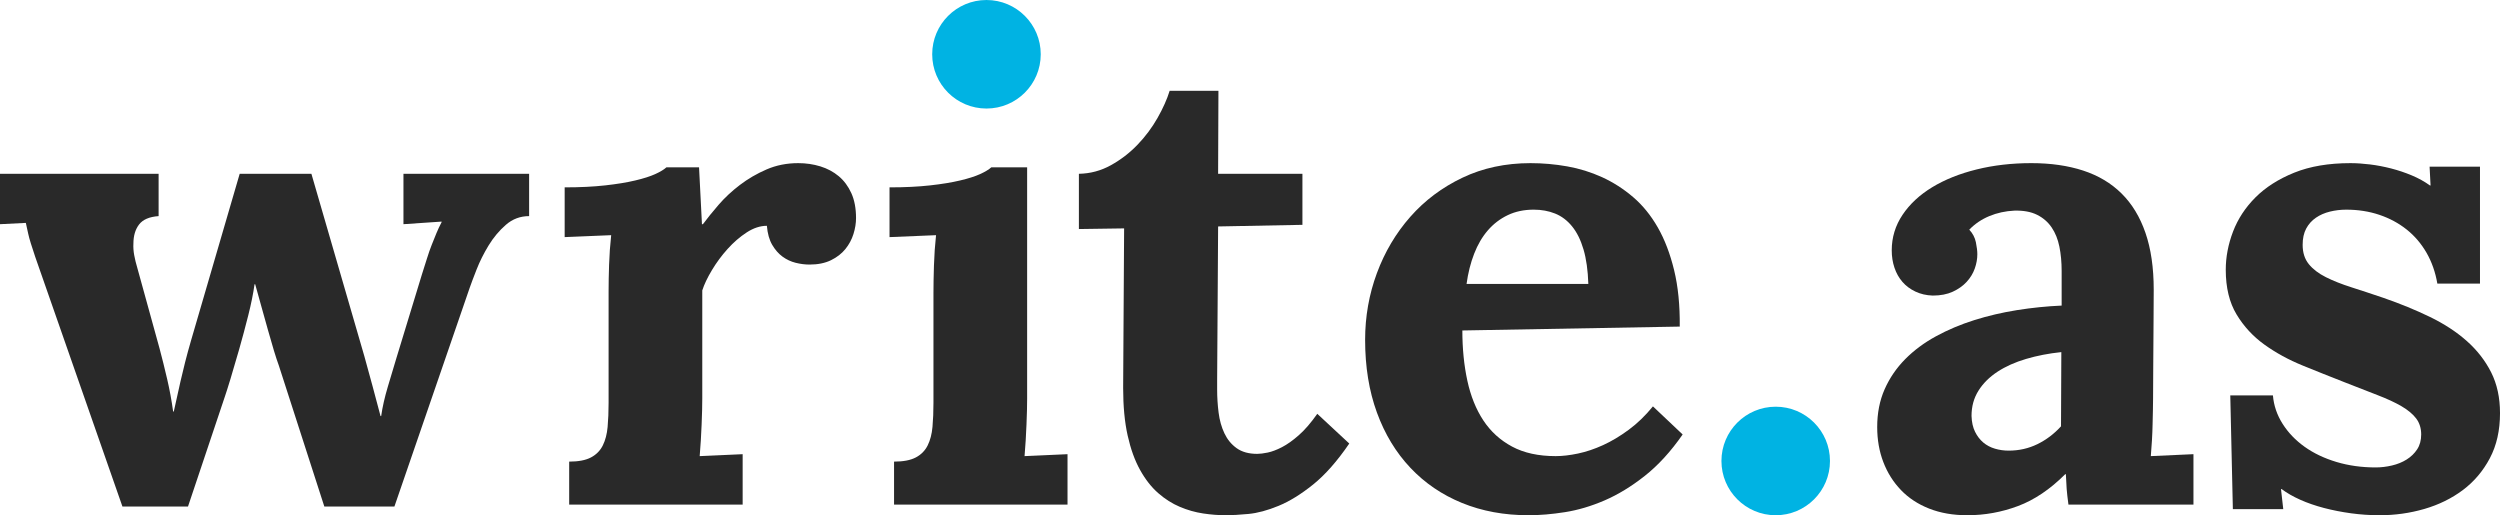
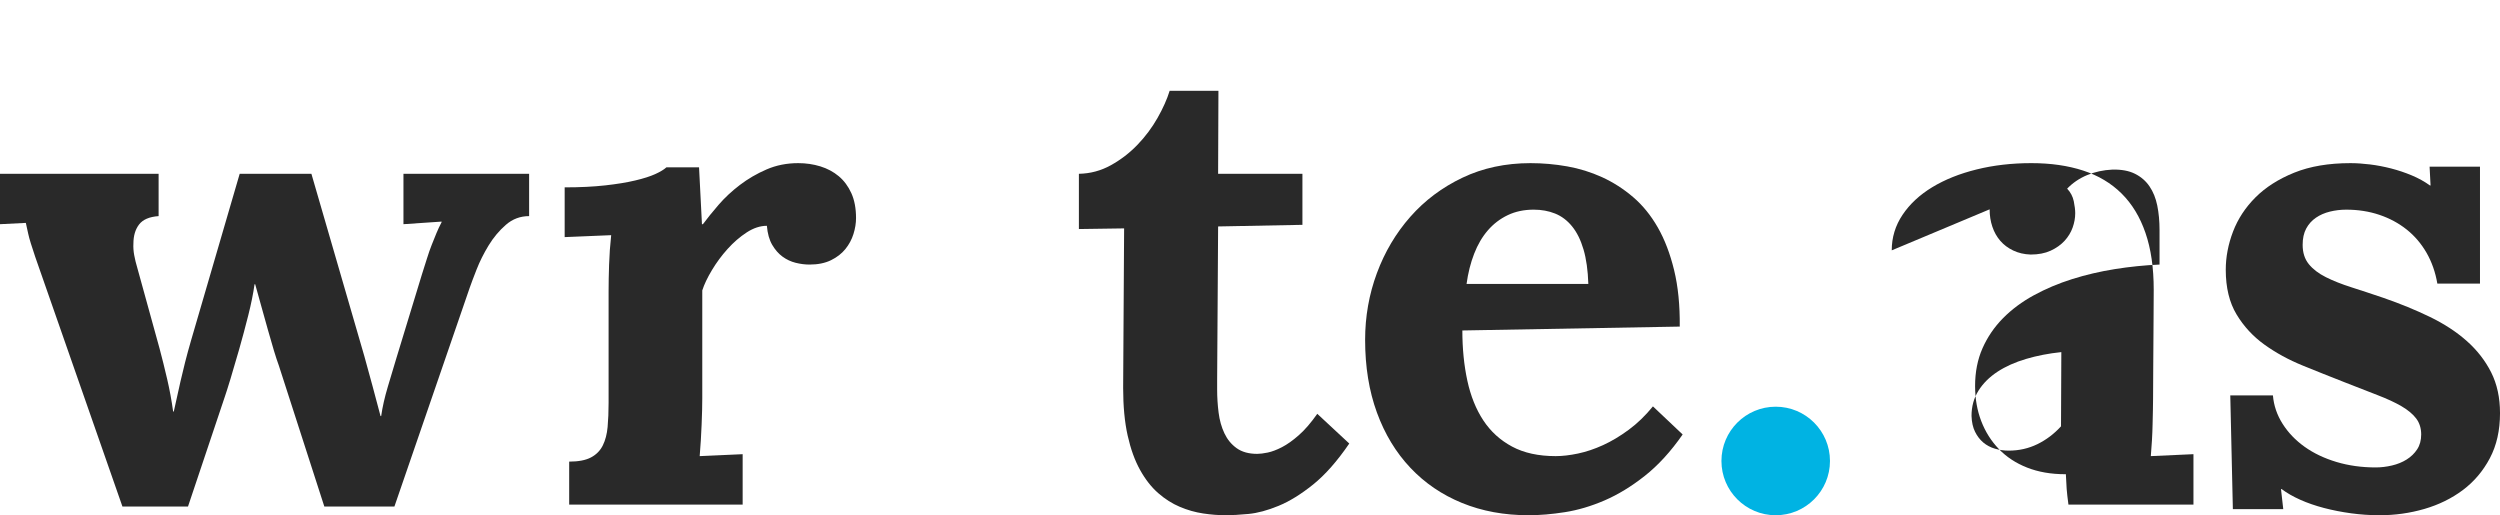
<svg xmlns="http://www.w3.org/2000/svg" xmlns:ns1="http://www.inkscape.org/namespaces/inkscape" xmlns:ns2="http://sodipodi.sourceforge.net/DTD/sodipodi-0.dtd" id="svg2" ns1:version="0.91 r13725" xml:space="preserve" width="929.062" height="191.475" viewBox="0 0 929.062 191.475" ns2:docname="write-as-logo-light.svg">
  <defs id="defs6" />
  <g id="g10" ns1:groupmode="layer" ns1:label="ink_ext_XXXXXX" transform="matrix(1.25,0,0,-1.25,0,191.475)">
    <g id="g12" transform="scale(0.1,0.1)">
-       <path d="m 3094.11,1370.45 c 0,-89.1 -72.24,-161.33 -161.34,-161.33 -89.1,0 -161.34,72.23 -161.34,161.33 0,89.11 72.24,161.34 161.34,161.34 89.1,0 161.34,-72.23 161.34,-161.34" style="fill:#00b3e3;fill-opacity:1;fill-rule:nonzero;stroke:none" id="path14" ns1:connector-curvature="0" />
      <path d="M 5440.52,161.34 C 5440.52,72.231 5368.29,0 5279.19,0 c -89.11,0 -161.34,72.231 -161.34,161.34 0,89.101 72.23,161.332 161.34,161.332 89.1,0 161.33,-72.231 161.33,-161.332" style="fill:#00b3e3;fill-opacity:1;fill-rule:nonzero;stroke:none" id="path16" ns1:connector-curvature="0" />
      <path d="M 925.797,1015.11 1083.3,472.5 c 7.68,-27.531 15.83,-57.301 24.47,-89.309 8.64,-32.019 16.47,-61.472 23.55,-88.359 l 1.92,0 c 3.84,26.887 10.38,55.848 19.67,86.93 9.28,31.058 17.78,59.367 25.46,84.976 l 75.87,248.739 c 5.77,17.925 10.89,34.109 15.37,48.515 4.45,14.406 9.11,27.672 13.91,39.836 4.8,12.164 9.46,23.692 13.94,34.574 4.45,10.883 9.6,21.77 15.37,32.653 l 0,1.922 -113.33,-7.684 0,149.817 373.59,0 0,-125.809 c -26.29,0 -49.34,-8.641 -69.15,-25.93 -19.85,-17.285 -36.99,-37.773 -51.4,-61.461 -14.4,-23.691 -26.25,-47.379 -35.53,-71.07 -9.28,-23.688 -16.19,-41.934 -20.63,-54.738 l -223.77,-650.172 -208.399,0 -135.41,419.679 c -3.844,10.25 -8.645,24.832 -14.406,43.723 -5.762,18.848 -11.704,39.367 -17.786,61.457 -6.082,22.09 -12.484,44.961 -19.207,68.649 -6.722,23.691 -12.949,46.097 -18.711,67.226 l -1.918,0 c -3.843,-27.531 -10.101,-58.441 -18.746,-92.656 -8.644,-34.254 -17.605,-67.727 -26.89,-100.379 -9.285,-32.649 -17.926,-62.098 -25.93,-88.348 -8.004,-26.25 -13.906,-44.82 -17.75,-55.711 L 558.938,25.93 l -194.958,0 -238.171,681.863 c -9,24.969 -16.008,45.137 -21.129,60.504 -5.157,15.363 -9.461,28.668 -12.981,39.871 -3.523,11.172 -6.226,21.27 -8.148,30.234 -1.918,8.965 -4.195,19.207 -6.723,30.735 L 0,865.293 l 0,149.817 471.543,0 0,-125.809 c -27.531,-1.918 -46.918,-10.242 -58.121,-24.969 -11.203,-14.727 -16.789,-33.613 -16.789,-56.66 -0.641,-10.887 0.14,-22.41 2.383,-34.574 2.242,-12.164 5.3,-24.649 9.14,-37.453 l 66.266,-240.094 c 7.683,-28.813 15.187,-59.039 22.551,-90.742 7.363,-31.688 13.304,-63.879 17.785,-96.528 l 1.922,0 c 3.199,14.078 6.367,28.489 9.601,43.207 3.203,14.731 6.727,30.594 10.567,47.563 3.84,16.929 8.289,35.531 13.445,55.699 5.121,20.172 11.168,42.398 18.246,66.73 l 144.055,493.63 213.203,0" style="fill:#292929;fill-opacity:1;fill-rule:nonzero;stroke:none" id="path18" ns1:connector-curvature="0" />
      <path d="m 2373.08,1046.8 c 23.04,0 44.99,-3.2 65.8,-9.6 20.77,-6.4 39.02,-16.18 54.74,-29.27 15.69,-13.129 28.17,-29.953 37.45,-50.442 9.25,-20.488 13.91,-45.136 13.91,-73.949 0,-15.363 -2.56,-31.191 -7.68,-47.519 -5.12,-16.329 -13.13,-31.231 -24.01,-44.676 -10.89,-13.446 -25.11,-24.469 -42.72,-33.114 -17.64,-8.644 -38.91,-12.984 -63.88,-12.984 -13.45,0 -27.21,1.777 -41.3,5.301 -14.08,3.484 -27.03,9.601 -38.88,18.246 -11.88,8.645 -22.08,20.312 -30.73,35.035 -8.64,14.727 -13.94,33.613 -15.86,56.664 -19.85,0 -39.84,-6.582 -60.01,-19.672 -20.16,-13.125 -39.05,-29.449 -56.66,-48.976 -17.64,-19.567 -33.15,-40.516 -46.59,-62.922 -13.45,-22.41 -23.05,-42.578 -28.81,-60.504 l 0,-320.77 c 0,-9.597 -0.15,-21.117 -0.47,-34.566 -0.35,-13.453 -0.82,-27.852 -1.46,-43.223 -0.64,-15.359 -1.42,-31.187 -2.38,-47.519 -0.96,-16.32 -2.1,-31.871 -3.38,-46.59 l 127.73,5.762 0,-149.821 -515.72,0 0,127.731 c 27.53,0 49.12,4.16 64.85,12.488 15.68,8.32 27.35,20.16 35.03,35.531 7.68,15.368 12.49,33.75 14.41,55.239 1.92,21.449 2.88,45.281 2.88,71.531 l 0,331.324 c 0,23.692 0.5,50.082 1.46,79.25 0.96,29.133 3.02,58.403 6.22,87.856 l -138.29,-5.762 0,147.894 c 45.45,0 85.61,1.957 120.54,5.872 34.9,3.875 64.67,8.785 89.32,14.656 24.61,5.829 44.49,12.159 59.54,18.989 15.01,6.87 26.07,13.52 33.11,20.03 l 97,0 8.64,-169.027 2.89,0 c 12.8,17.289 28.34,36.492 46.59,57.621 18.25,21.129 39.38,40.836 63.39,59.082 24.01,18.244 50.4,33.614 79.21,46.094 28.81,12.49 60.18,18.71 94.12,18.71" style="fill:#292929;fill-opacity:1;fill-rule:nonzero;stroke:none" id="path20" ns1:connector-curvature="0" />
-       <path d="m 3053.69,347.648 c 0,-9.597 -0.14,-21.117 -0.46,-34.566 -0.35,-13.453 -0.82,-27.852 -1.46,-43.223 -0.64,-15.359 -1.42,-31.187 -2.38,-47.519 -0.96,-16.32 -2.1,-31.871 -3.38,-46.59 l 127.73,5.762 0,-149.821 -515.72,0 0,127.731 c 27.53,0 49.12,4.16 64.84,12.488 15.69,8.32 27.36,20.16 35.04,35.531 7.68,15.368 12.48,33.75 14.4,55.239 1.93,21.449 2.89,45.281 2.89,71.531 l 0,326.523 c 0,23.688 0.49,50.899 1.45,81.633 0.96,30.731 3.03,60.821 6.23,90.274 l -138.29,-5.762 0,147.894 c 45.45,0 85.61,1.957 120.54,5.872 34.89,3.875 64.66,8.785 89.31,14.656 24.62,5.829 44.5,12.159 59.55,18.989 15.01,6.87 26.07,13.52 33.11,20.03 l 106.6,0 0,-686.672" style="fill:#292929;fill-opacity:1;fill-rule:nonzero;stroke:none" id="path22" ns1:connector-curvature="0" />
      <path d="m 3207.54,1015.11 c 33.93,0.64 65.62,9.14 95.07,25.47 29.45,16.33 55.85,36.63 79.25,60.96 23.37,24.34 43.22,50.91 59.54,79.71 16.33,28.82 28.32,55.71 36,80.68 l 145.02,0 -0.96,-246.82 250.65,0 0,-151.739 -250.65,-4.801 c -0.64,-92.976 -1.11,-170.054 -1.43,-231.308 -0.35,-61.211 -0.64,-110.262 -0.96,-147.114 -0.35,-36.886 -0.49,-63.168 -0.49,-78.886 0,-15.731 0,-24.832 0,-27.391 0,-23.09 1.45,-46.031 4.33,-68.789 2.89,-22.773 8.65,-43.262 17.29,-61.543 8.64,-18.277 20.77,-33.008 36.5,-44.25 15.68,-11.199 35.99,-16.82 60.96,-16.82 8.32,0 18.75,1.32 31.23,3.883 12.49,2.589 26.54,7.886 42.26,15.968 15.68,8.071 32.47,20.02 50.4,35.821 17.93,15.82 36.17,36.949 54.74,63.418 l 95.08,-88.36 C 3975.51,160.699 3939.66,120.051 3903.81,91.231 3867.95,62.422 3833.7,41.301 3801.05,27.852 3768.39,14.41 3738.62,6.398 3711.73,3.84 3684.84,1.32 3662.43,0 3644.51,0 c -21.77,0 -44.32,1.781 -67.69,5.301 -23.41,3.52 -46.46,10.07 -69.15,19.668 -22.73,9.601 -44.18,23.191 -64.34,40.832 -20.17,17.609 -38.1,40.48 -53.79,68.648 -15.72,28.172 -28.02,62.281 -36.99,102.301 -8.96,39.98 -13.44,87.211 -13.44,141.641 l 2.88,474.418 -134.45,-1.922 0,164.223" style="fill:#292929;fill-opacity:1;fill-rule:nonzero;stroke:none" id="path24" ns1:connector-curvature="0" />
      <path d="m 4559.81,908.512 c -28.81,0 -54.6,-5.446 -77.29,-16.328 -22.77,-10.883 -42.44,-25.93 -59.08,-45.137 -16.65,-19.207 -30.27,-42.399 -40.8,-69.609 -10.6,-27.247 -18.11,-57.161 -22.59,-89.813 l 362.06,0 c -1.28,40.336 -6.08,74.59 -14.4,102.758 -8.33,28.172 -19.67,51.043 -34.11,68.683 -14.37,17.61 -31.2,30.235 -50.41,37.918 -19.2,7.684 -40.33,11.528 -63.38,11.528 z M 4993.9,560.855 4347.57,549.332 c 0,-53.781 4.94,-103.582 14.87,-149.32 9.92,-45.782 25.78,-85.153 47.55,-118.121 21.77,-33.012 50.26,-58.942 85.47,-77.789 35.22,-18.891 78.43,-28.352 129.65,-28.352 19.85,0 41.94,2.559 66.27,7.68 24.33,5.121 49.12,13.449 74.41,24.968 25.29,11.524 50.76,26.75 76.37,45.641 25.61,18.852 49.62,42.07 72.03,69.602 l 88.35,-83.551 C 4967.33,189.512 4929.87,148.539 4890.18,117.16 4850.48,85.789 4810.61,61.461 4770.63,44.18 4730.58,26.891 4691.2,15.219 4652.47,9.141 4613.73,3.059 4577.74,0 4544.44,0 c -72.34,0 -138.29,12.16 -197.83,36.488 -59.55,24.332 -110.77,59.23 -153.66,104.684 -42.9,45.457 -76.05,100.199 -99.42,164.226 -23.37,64.024 -35.03,136.051 -35.03,216.082 0,69.149 11.66,135.27 35.03,198.336 23.37,63.028 56.52,118.907 99.42,167.567 42.89,48.656 94.58,87.39 155.12,116.207 60.46,28.81 127.87,43.21 202.14,43.21 36.49,0 72.81,-3.2 109.02,-9.6 36.13,-6.4 70.71,-17.15 103.72,-32.15 32.93,-15.05 63.66,-34.757 92.19,-59.085 28.46,-24.328 52.96,-54.422 73.45,-90.277 20.49,-35.852 36.64,-78.11 48.48,-126.766 11.85,-48.66 17.47,-104.684 16.83,-168.067" style="fill:#292929;fill-opacity:1;fill-rule:nonzero;stroke:none" id="path26" ns1:connector-curvature="0" />
-       <path d="m 6128.32,484.988 c -37.13,-3.847 -72.03,-10.597 -104.68,-20.238 -32.65,-9.641 -60.97,-22.34 -85.01,-38.059 -23.97,-15.722 -42.9,-34.5 -56.63,-56.339 -13.8,-21.883 -20.66,-46.922 -20.66,-75.161 0.64,-18.64 4.16,-34.402 10.56,-47.242 6.4,-12.84 14.55,-23.437 24.47,-31.801 9.93,-8.316 21.45,-14.437 34.58,-18.277 13.12,-3.883 26.74,-5.801 40.83,-5.801 30.73,0 59.22,6.442 85.47,19.282 26.25,12.839 49.62,30.519 70.11,53 l 0.96,220.636 z m -504.19,302.516 c 0,38.414 10.7,73.629 32.15,105.641 21.45,32.011 50.94,59.398 88.35,82.128 37.49,22.692 81.49,40.337 132.07,52.817 50.58,12.49 104.68,18.71 162.31,18.71 57.62,0 108.98,-7.36 154.15,-22.09 45.1,-14.72 83.2,-37.448 114.25,-68.183 31.05,-30.73 54.78,-69.785 71.07,-117.164 16.36,-47.379 24.51,-103.718 24.51,-169.023 0,-33.293 -0.18,-62.567 -0.47,-87.86 -0.35,-25.324 -0.49,-49.617 -0.49,-72.992 0,-23.398 -0.18,-47.867 -0.5,-73.476 -0.32,-25.614 -0.46,-55.063 -0.46,-88.364 0,-9.597 -0.18,-21.117 -0.47,-34.566 -0.35,-13.453 -0.67,-27.852 -0.99,-43.223 -0.32,-15.359 -0.93,-31.187 -1.92,-47.519 -0.93,-16.32 -2.07,-31.871 -3.35,-46.59 l 126.77,5.762 0,-149.821 -371.66,0 c -2.56,18.57 -4.31,34.109 -5.3,46.598 -0.93,12.48 -1.74,27.031 -2.38,43.68 l -1.93,0 C 6095.03,77.148 6048.29,45.629 5999.63,27.391 5950.97,9.141 5900.71,0 5848.85,0 c -42.25,0 -80.03,6.582 -113.32,19.699 -33.29,13.09 -61.32,31.52 -84.02,55.211 -22.76,23.691 -40.19,51.399 -52.35,83.09 -12.17,31.691 -18.25,66.41 -18.25,104.18 0,41.621 7.36,79.07 22.09,112.359 14.72,33.301 35.07,63.07 60.96,89.32 25.97,26.25 56.52,48.981 91.74,68.188 35.21,19.207 73.13,35.211 113.78,48.016 40.66,12.804 83.09,22.73 127.27,29.773 44.18,7.043 88.35,11.523 132.53,13.445 l 0,102.758 c 0,26.25 -2.24,50.438 -6.72,72.527 -4.48,22.086 -12.17,41.118 -23.05,57.122 -10.89,16.007 -25.29,28.492 -43.22,37.457 -17.92,8.96 -40.33,13.125 -67.22,12.484 -26.89,-1.281 -51.86,-6.723 -74.91,-16.328 -23.05,-9.602 -42.9,-23.047 -59.55,-40.332 10.25,-10.887 16.79,-23.371 19.71,-37.457 2.85,-14.086 4.3,-25.93 4.3,-35.532 0,-14.085 -2.56,-28.316 -7.68,-42.718 -5.12,-14.407 -13.12,-27.532 -24.01,-39.375 -10.88,-11.883 -24.65,-21.629 -41.29,-29.313 -16.65,-7.679 -36.5,-11.523 -59.55,-11.523 -19.2,0.64 -36.49,4.66 -51.86,12.023 -15.36,7.328 -28.17,16.93 -38.41,28.813 -10.25,11.843 -18.11,25.75 -23.51,41.758 -5.48,16.003 -8.18,33.293 -8.18,51.859" style="fill:#292929;fill-opacity:1;fill-rule:nonzero;stroke:none" id="path28" ns1:connector-curvature="0" />
+       <path d="m 6128.32,484.988 c -37.13,-3.847 -72.03,-10.597 -104.68,-20.238 -32.65,-9.641 -60.97,-22.34 -85.01,-38.059 -23.97,-15.722 -42.9,-34.5 -56.63,-56.339 -13.8,-21.883 -20.66,-46.922 -20.66,-75.161 0.64,-18.64 4.16,-34.402 10.56,-47.242 6.4,-12.84 14.55,-23.437 24.47,-31.801 9.93,-8.316 21.45,-14.437 34.58,-18.277 13.12,-3.883 26.74,-5.801 40.83,-5.801 30.73,0 59.22,6.442 85.47,19.282 26.25,12.839 49.62,30.519 70.11,53 l 0.96,220.636 z m -504.19,302.516 c 0,38.414 10.7,73.629 32.15,105.641 21.45,32.011 50.94,59.398 88.35,82.128 37.49,22.692 81.49,40.337 132.07,52.817 50.58,12.49 104.68,18.71 162.31,18.71 57.62,0 108.98,-7.36 154.15,-22.09 45.1,-14.72 83.2,-37.448 114.25,-68.183 31.05,-30.73 54.78,-69.785 71.07,-117.164 16.36,-47.379 24.51,-103.718 24.51,-169.023 0,-33.293 -0.18,-62.567 -0.47,-87.86 -0.35,-25.324 -0.49,-49.617 -0.49,-72.992 0,-23.398 -0.18,-47.867 -0.5,-73.476 -0.32,-25.614 -0.46,-55.063 -0.46,-88.364 0,-9.597 -0.18,-21.117 -0.47,-34.566 -0.35,-13.453 -0.67,-27.852 -0.99,-43.223 -0.32,-15.359 -0.93,-31.187 -1.92,-47.519 -0.93,-16.32 -2.07,-31.871 -3.35,-46.59 l 126.77,5.762 0,-149.821 -371.66,0 c -2.56,18.57 -4.31,34.109 -5.3,46.598 -0.93,12.48 -1.74,27.031 -2.38,43.68 l -1.93,0 c -42.25,0 -80.03,6.582 -113.32,19.699 -33.29,13.09 -61.32,31.52 -84.02,55.211 -22.76,23.691 -40.19,51.399 -52.35,83.09 -12.17,31.691 -18.25,66.41 -18.25,104.18 0,41.621 7.36,79.07 22.09,112.359 14.72,33.301 35.07,63.07 60.96,89.32 25.97,26.25 56.52,48.981 91.74,68.188 35.21,19.207 73.13,35.211 113.78,48.016 40.66,12.804 83.09,22.73 127.27,29.773 44.18,7.043 88.35,11.523 132.53,13.445 l 0,102.758 c 0,26.25 -2.24,50.438 -6.72,72.527 -4.48,22.086 -12.17,41.118 -23.05,57.122 -10.89,16.007 -25.29,28.492 -43.22,37.457 -17.92,8.96 -40.33,13.125 -67.22,12.484 -26.89,-1.281 -51.86,-6.723 -74.91,-16.328 -23.05,-9.602 -42.9,-23.047 -59.55,-40.332 10.25,-10.887 16.79,-23.371 19.71,-37.457 2.85,-14.086 4.3,-25.93 4.3,-35.532 0,-14.085 -2.56,-28.316 -7.68,-42.718 -5.12,-14.407 -13.12,-27.532 -24.01,-39.375 -10.88,-11.883 -24.65,-21.629 -41.29,-29.313 -16.65,-7.679 -36.5,-11.523 -59.55,-11.523 -19.2,0.64 -36.49,4.66 -51.86,12.023 -15.36,7.328 -28.17,16.93 -38.41,28.813 -10.25,11.843 -18.11,25.75 -23.51,41.758 -5.48,16.003 -8.18,33.293 -8.18,51.859" style="fill:#292929;fill-opacity:1;fill-rule:nonzero;stroke:none" id="path28" ns1:connector-curvature="0" />
      <path d="m 6757.37,356.301 c 2.56,-30.09 12.16,-58.27 28.81,-84.52 16.65,-26.25 38.42,-48.972 65.31,-68.179 26.89,-19.211 58.4,-34.262 94.57,-45.141 36.18,-10.883 75.09,-16.332 116.71,-16.332 16,0 32.19,1.93 48.48,5.769 16.36,3.84 30.91,9.743 43.71,17.782 12.81,8 23.19,18.07 31.2,30.23 8,12.172 12.02,26.899 12.02,44.18 0,18.57 -4.98,34.43 -14.87,47.558 -9.96,13.09 -24.51,25.293 -43.71,36.493 -19.21,11.168 -43.08,22.23 -71.53,33.121 -28.53,10.879 -61.32,23.687 -98.46,38.41 -40.97,16.008 -82.27,32.508 -123.89,49.476 -41.61,16.934 -79.39,37.602 -113.32,61.922 -33.93,24.328 -61.64,54.285 -83.05,89.817 -21.49,35.535 -32.19,79.851 -32.19,132.996 0,37.773 7.22,75.547 21.59,113.32 14.44,37.777 36.67,71.707 66.76,101.801 30.09,30.09 68.51,54.598 115.24,73.486 46.74,18.85 102.44,28.31 167.11,28.31 17.92,0 37.27,-1.28 58.08,-3.84 20.81,-2.56 41.8,-6.58 62.92,-11.98 21.13,-5.45 41.62,-12.35 61.47,-20.67 19.85,-8.33 37.77,-18.247 53.78,-29.775 l 1.92,0 -2.88,55.705 149.82,0 0,-347.654 -126.77,0 c -5.76,33.934 -16.51,64.484 -32.16,91.73 -15.72,27.211 -35.39,50.262 -59.08,69.149 -23.69,18.851 -50.75,33.433 -81.13,43.68 -30.45,10.242 -63.24,15.367 -98.46,15.367 -16.64,0 -32.83,-1.922 -48.51,-5.766 -15.69,-3.84 -29.6,-9.922 -41.76,-18.246 -12.17,-8.324 -21.77,-19.066 -28.81,-32.152 -7.05,-13.125 -10.57,-29.313 -10.57,-48.52 0,-23.047 6.09,-42.113 18.25,-57.121 12.17,-15.047 29.13,-28.031 50.9,-38.914 21.77,-10.887 47.2,-20.988 76.37,-30.234 29.09,-9.286 60.64,-19.707 94.58,-31.231 49.94,-17.285 96.03,-36.172 138.29,-56.66 42.26,-20.488 78.75,-44.32 109.48,-71.527 30.73,-27.25 54.88,-58.27 72.53,-93.161 17.57,-34.929 26.39,-75.41 26.39,-121.5 0,-51.218 -10.1,-95.902 -30.23,-133.96 -20.21,-38.09 -46.92,-69.641 -80.21,-94.61 C 7288.77,49.941 7250.68,31.23 7207.78,18.738 7164.89,6.262 7120.39,0 7074.29,0 c -28.17,0 -56.34,1.922 -84.51,5.762 -28.17,3.84 -55.06,9.137 -80.67,15.867 -25.61,6.723 -49.16,14.859 -70.61,24.473 -21.45,9.598 -39.83,20.16 -55.2,31.688 l -1.92,0 6.72,-59.539 -149.82,0 -7.68,338.051 126.77,0" style="fill:#292929;fill-opacity:1;fill-rule:nonzero;stroke:none" id="path30" ns1:connector-curvature="0" />
    </g>
  </g>
</svg>